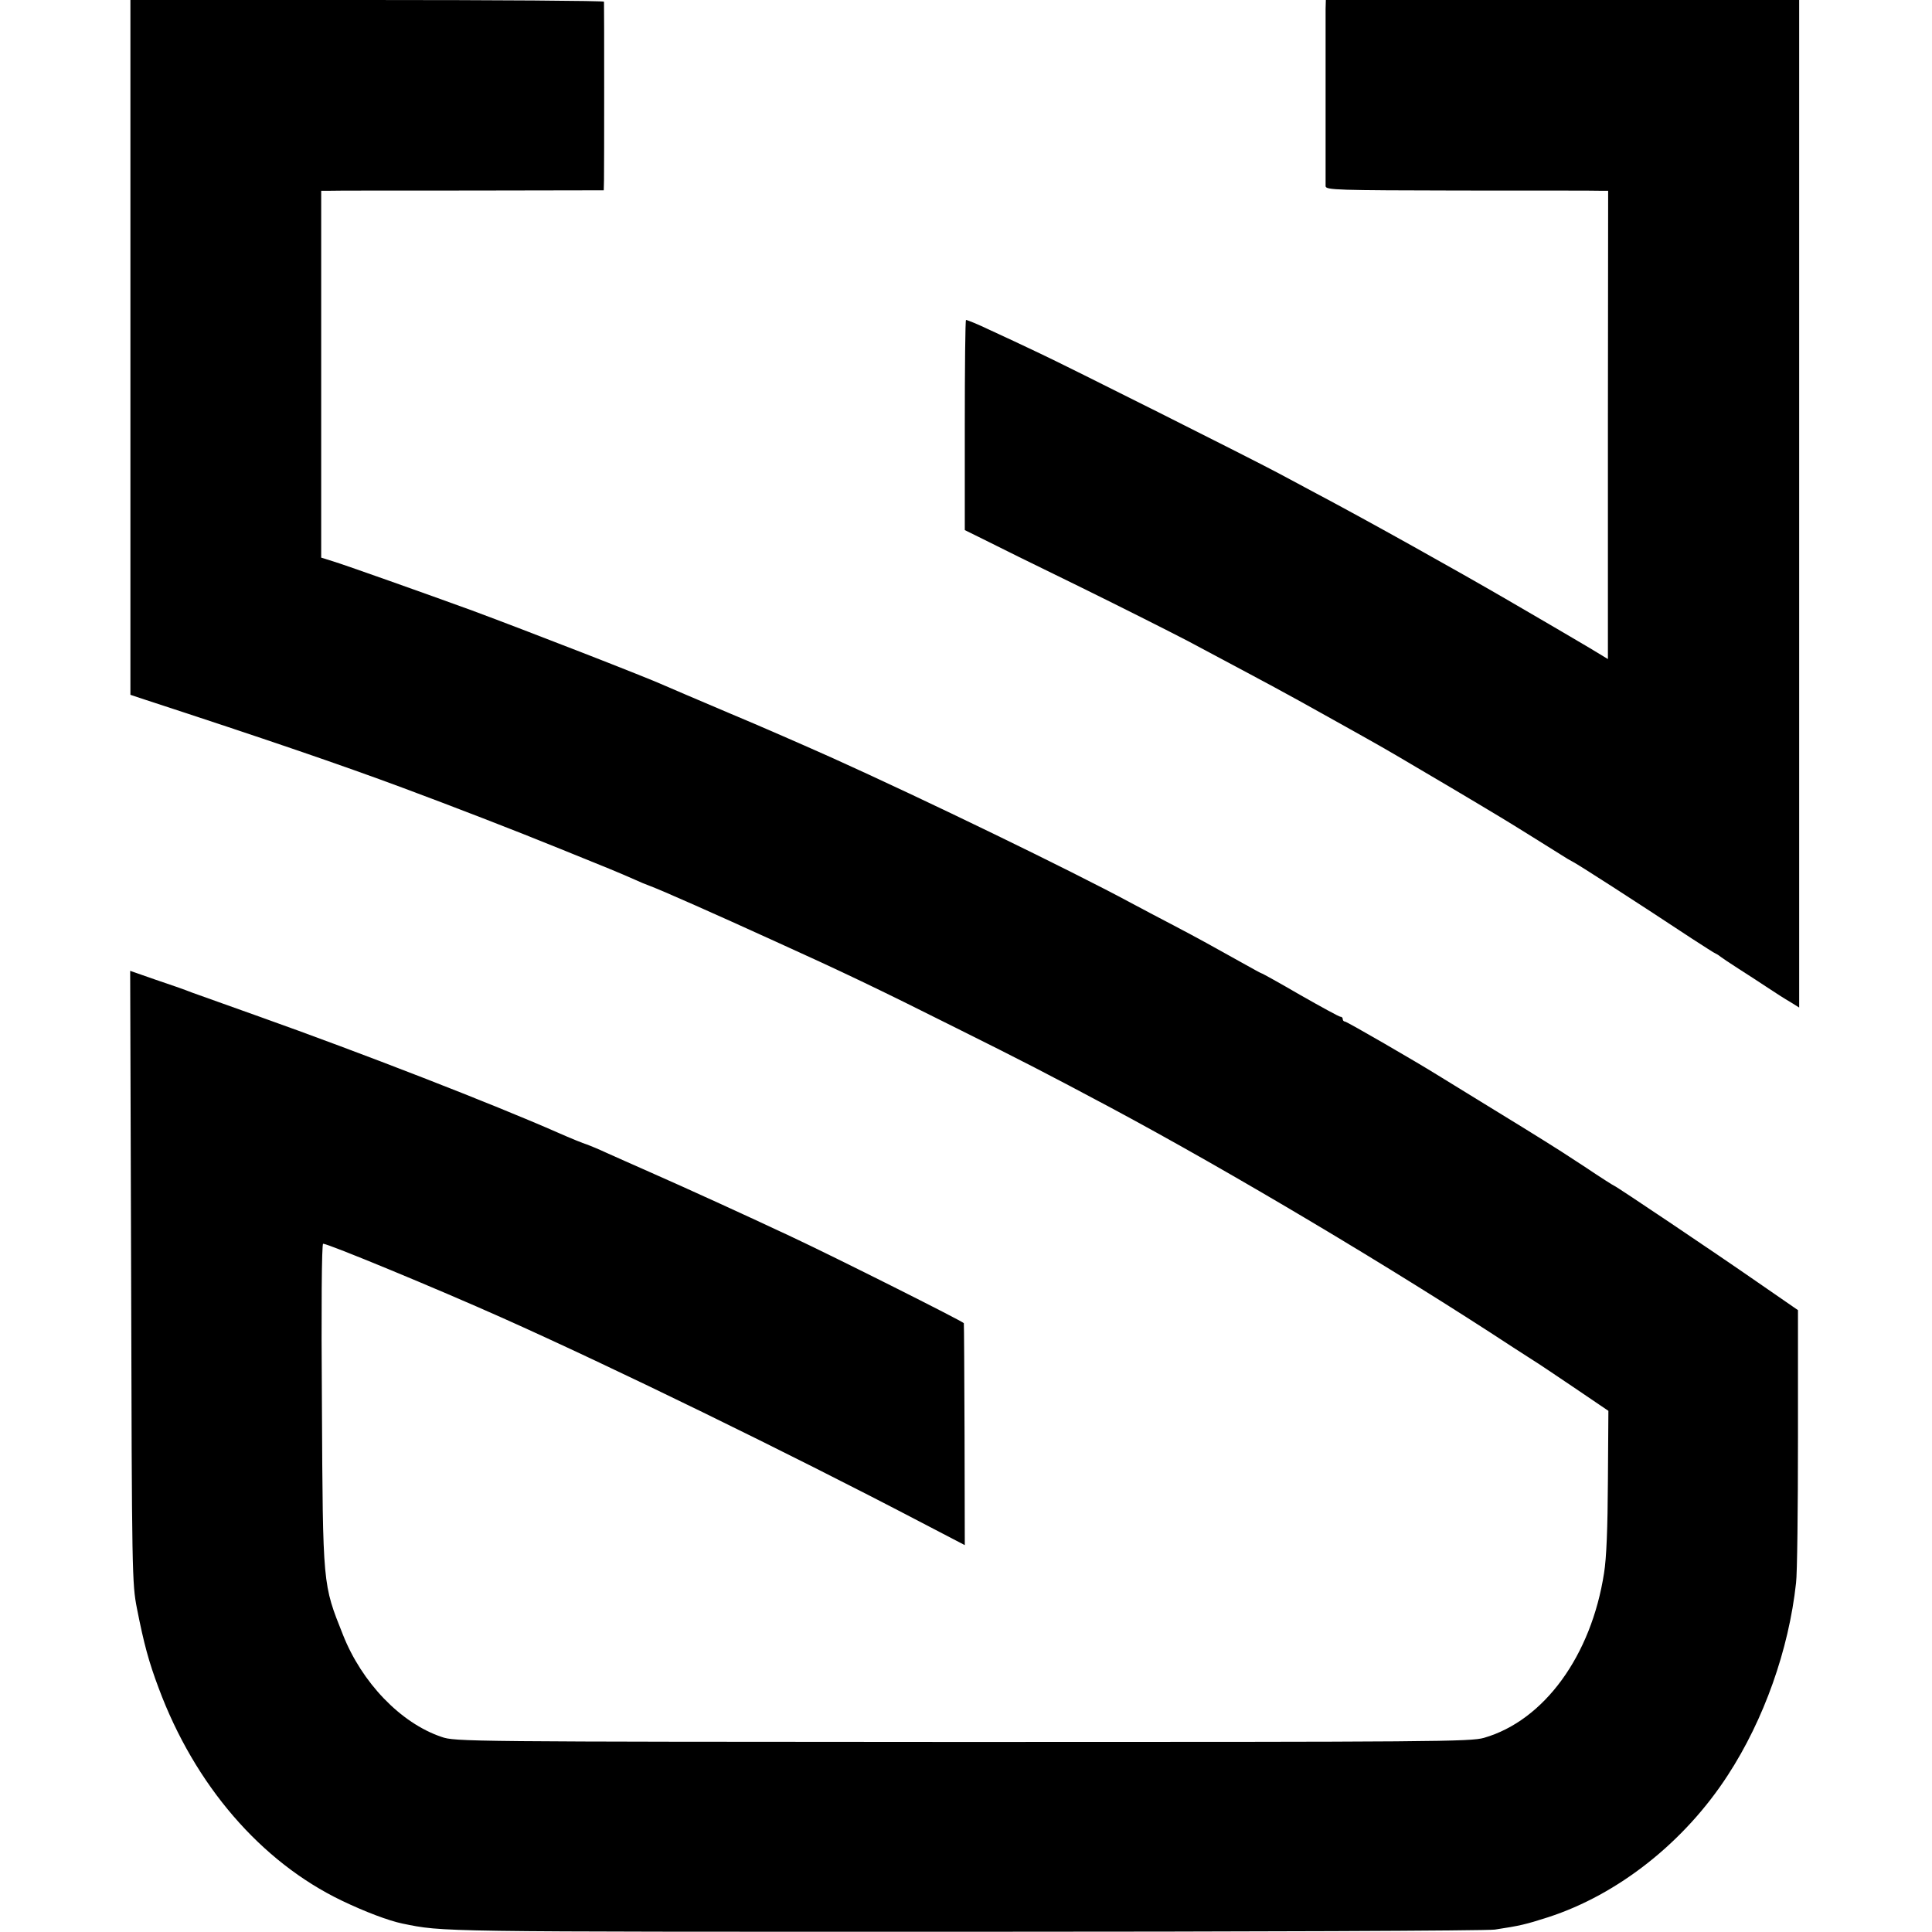
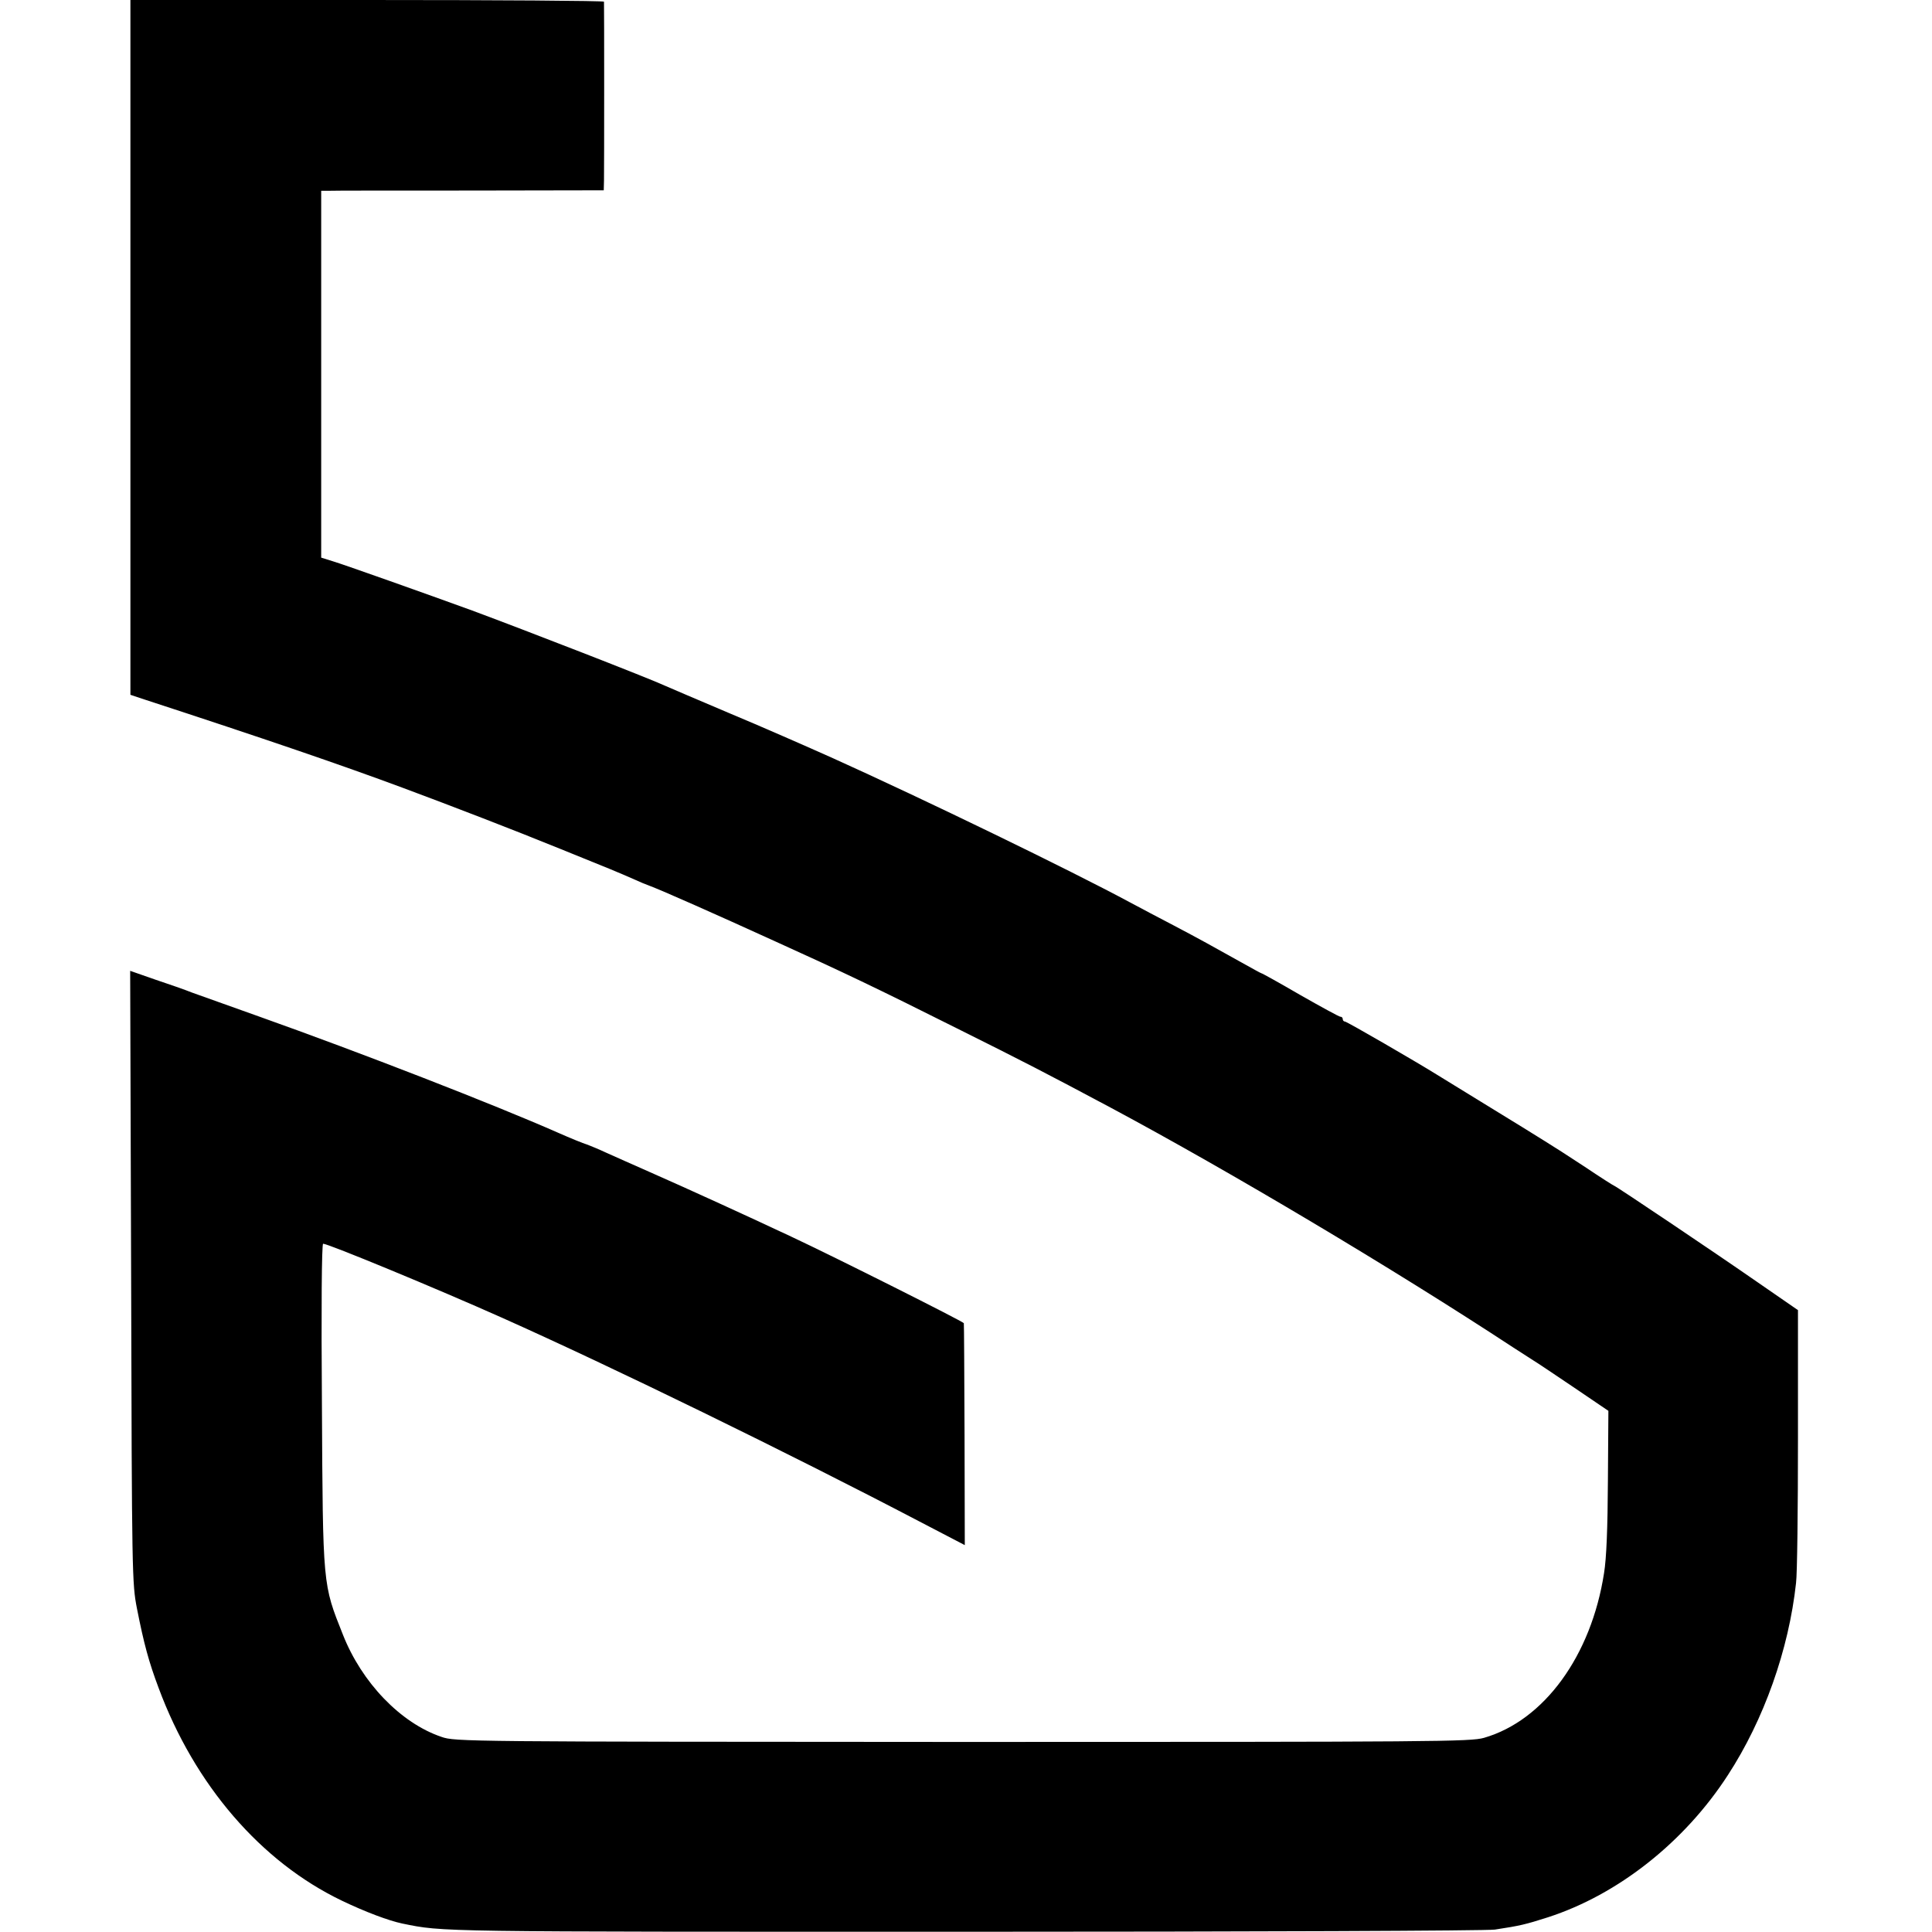
<svg xmlns="http://www.w3.org/2000/svg" version="1.0" width="800pt" height="800pt" viewBox="0 0 800 800" preserveAspectRatio="xMidYMid meet">
  <g transform="translate(0,800) scale(0.1,-0.1)" fill="#000000" stroke="none">
    <path d="M540 6561 l0 -1438 63 -21 c490 -160 809 -269 1067 -365 199 -74 461 -175 650 -252 208 -84 235 -95 310 -128 19 -9 46 -20 60 -25 51 -19 270 -116 520 -230 276 -125 423 -195 750 -359 277 -138 372 -187 640 -330 495 -265 1170 -667 1665 -992 39 -25 78 -50 87 -56 9 -5 82 -54 162 -108 l146 -99 -2 -290 c-1 -195 -6 -321 -16 -382 -53 -342 -248 -610 -497 -682 -56 -16 -196 -17 -2160 -17 -2056 1 -2101 1 -2157 21 -169 57 -330 225 -408 423 -84 211 -83 197 -87 952 -3 394 -1 667 5 667 21 0 469 -185 742 -307 459 -205 1182 -558 1725 -842 l190 -99 -1 456 c-1 252 -2 460 -3 463 -1 6 -532 273 -716 359 -157 74 -439 203 -585 267 -69 30 -150 67 -180 80 -30 14 -66 29 -80 34 -14 4 -68 26 -120 49 -268 118 -816 331 -1235 480 -126 45 -252 90 -280 100 -27 11 -96 35 -153 54 l-103 36 4 -1268 c3 -1238 4 -1269 24 -1372 29 -147 49 -221 90 -330 149 -401 423 -719 758 -880 98 -47 194 -83 251 -95 172 -35 126 -34 2324 -34 1180 0 2170 4 2200 9 105 16 126 21 220 51 290 94 565 311 745 589 149 229 252 519 282 795 5 38 8 308 8 600 l0 530 -165 114 c-190 132 -591 401 -596 401 -2 0 -57 35 -121 78 -65 43 -140 91 -168 108 -27 17 -135 84 -240 148 -104 64 -197 121 -205 126 -85 53 -373 220 -381 220 -5 0 -9 5 -9 10 0 6 -4 10 -10 10 -5 0 -80 41 -166 90 -86 50 -158 90 -161 90 -2 0 -38 20 -81 44 -127 71 -172 96 -282 154 -58 30 -139 73 -180 95 -249 134 -853 427 -1230 597 -107 48 -303 134 -435 189 -132 56 -249 106 -260 111 -64 30 -584 232 -800 312 -181 66 -533 191 -577 204 l-48 15 0 759 0 760 28 0 c15 1 278 1 585 1 l557 1 1 41 c1 51 1 729 0 740 -1 4 -442 7 -981 7 l-980 0 0 -1439z" />
-     <path d="M5489 7963 c0 -49 0 -713 0 -734 1 -16 48 -17 559 -18 306 0 569 0 584 -1 l27 0 -1 -969 0 -970 -76 46 c-43 25 -90 53 -107 63 -16 10 -124 72 -240 140 -198 115 -575 326 -785 437 -52 28 -122 65 -155 83 -120 64 -883 447 -990 497 -60 29 -153 72 -205 96 -52 25 -97 43 -100 42 -3 -2 -5 -198 -5 -437 l0 -433 75 -37 c41 -21 221 -110 400 -197 179 -88 381 -190 450 -226 358 -191 373 -198 600 -325 208 -116 218 -122 350 -200 149 -88 165 -97 245 -145 37 -22 82 -49 100 -60 39 -23 213 -132 253 -157 15 -10 34 -21 42 -25 18 -8 262 -165 495 -319 50 -32 94 -61 100 -63 5 -2 14 -8 20 -13 5 -4 39 -27 75 -50 36 -23 90 -58 120 -78 30 -20 72 -47 93 -59 l37 -23 0 2086 0 2086 -980 0 -980 0 -1 -37z" />
  </g>
</svg>